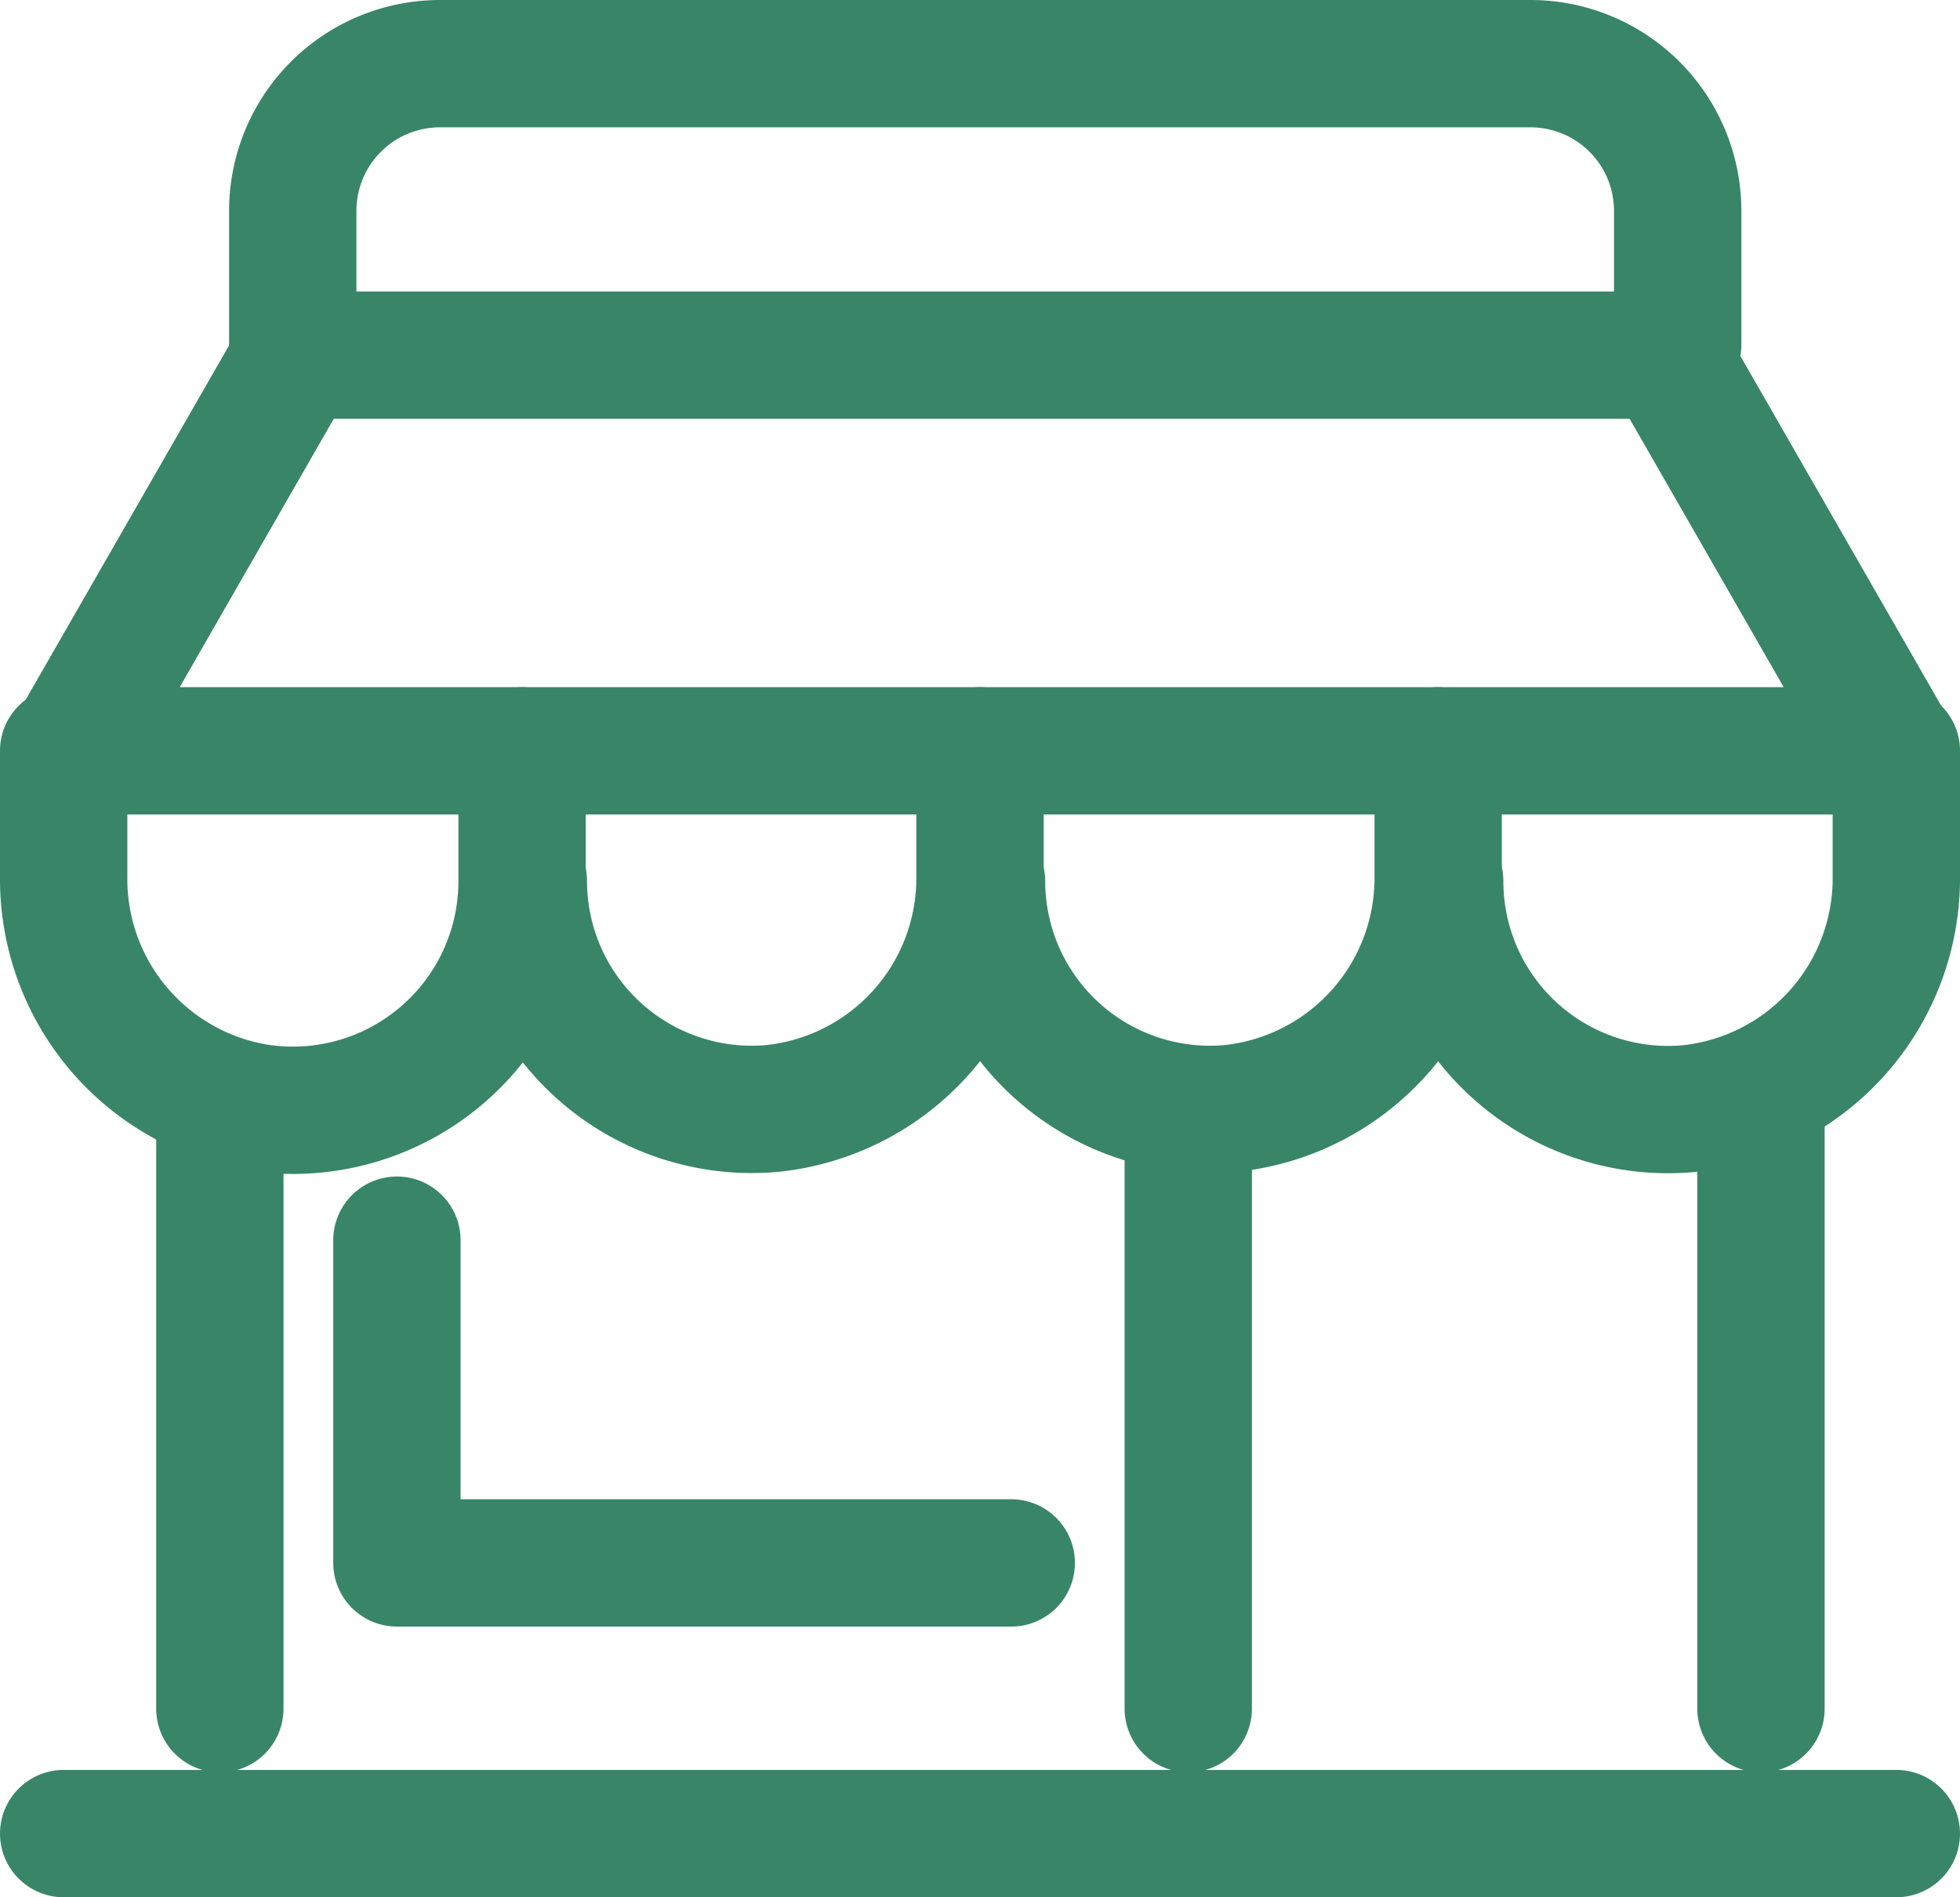
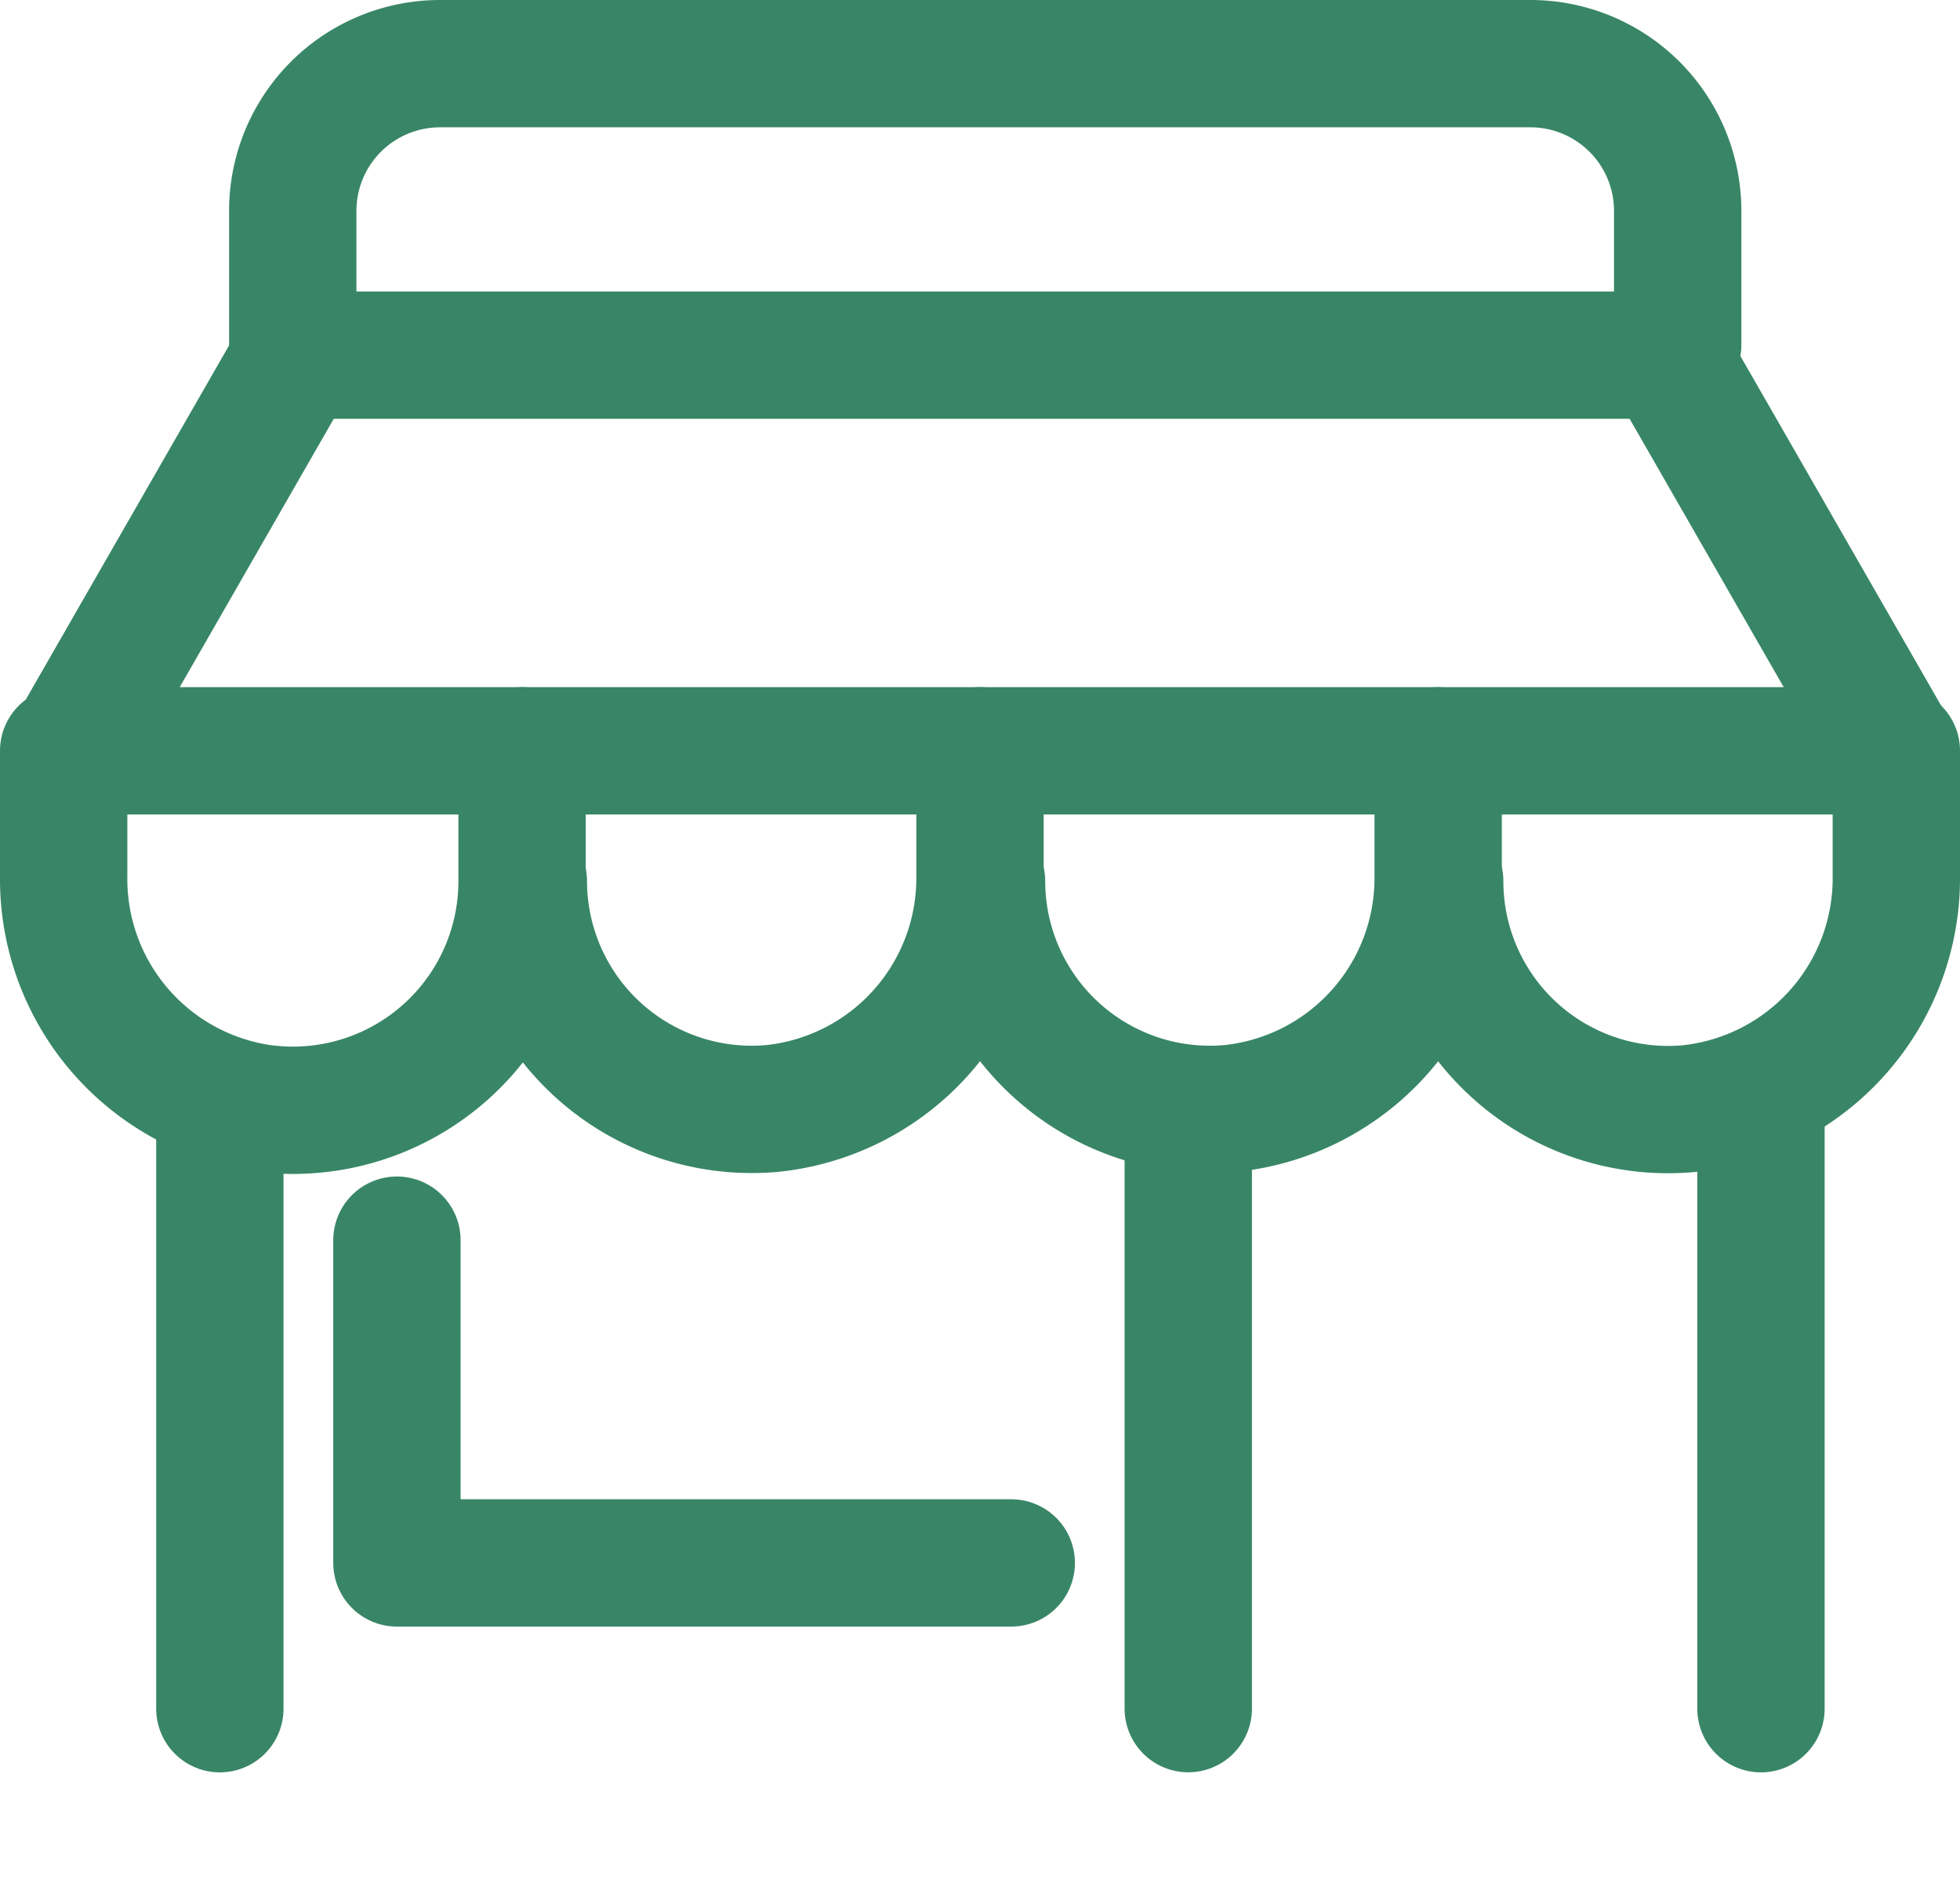
<svg xmlns="http://www.w3.org/2000/svg" width="30.784" height="29.803" viewBox="0 0 30.784 29.803">
  <g transform="translate(1 1)">
    <path d="M31.51,37.862H3.239a.109.109,0,0,1-.089-.171l3.469-6.044H28.13L31.6,37.691A.109.109,0,0,1,31.51,37.862Z" transform="translate(-2.956 -27.068)" fill="none" stroke="#388667" stroke-linecap="round" stroke-linejoin="round" stroke-width="2" />
    <path d="M47.046,6.416v-2.1A2.313,2.313,0,0,0,44.733,2H27.607a2.313,2.313,0,0,0-2.313,2.313v2.1" transform="translate(-21.696 -2)" fill="none" stroke="#388667" stroke-linecap="round" stroke-linejoin="round" stroke-width="2" />
    <line y2="9.486" transform="translate(2.453 16.355)" fill="none" stroke="#388667" stroke-linecap="round" stroke-linejoin="round" stroke-width="2" />
    <line y2="9.322" transform="translate(17.663 16.518)" fill="none" stroke="#388667" stroke-linecap="round" stroke-linejoin="round" stroke-width="2" />
    <line y2="9.486" transform="translate(26.658 16.355)" fill="none" stroke="#388667" stroke-linecap="round" stroke-linejoin="round" stroke-width="2" />
-     <line x2="28.784" transform="translate(0 27.803)" fill="none" stroke="#388667" stroke-linecap="round" stroke-linejoin="round" stroke-width="2" />
    <path d="M2,71.882v1.981a3.637,3.637,0,0,0,3.067,3.626A3.6,3.6,0,0,0,9.2,73.929V71.882" transform="translate(-2 -61.088)" fill="none" stroke="#388667" stroke-linecap="round" stroke-linejoin="round" stroke-width="2" />
    <path d="M48.74,73.931A3.587,3.587,0,0,0,52.652,77.5a3.638,3.638,0,0,0,3.26-3.653V71.882" transform="translate(-41.52 -61.088)" fill="none" stroke="#388667" stroke-linecap="round" stroke-linejoin="round" stroke-width="2" />
    <path d="M95.328,73.931A3.587,3.587,0,0,0,99.24,77.5a3.638,3.638,0,0,0,3.26-3.653V71.882" transform="translate(-80.912 -61.088)" fill="none" stroke="#388667" stroke-linecap="round" stroke-linejoin="round" stroke-width="2" />
    <path d="M141.917,73.931a3.587,3.587,0,0,0,3.912,3.572,3.638,3.638,0,0,0,3.26-3.653V71.882" transform="translate(-120.305 -61.088)" fill="none" stroke="#388667" stroke-linecap="round" stroke-linejoin="round" stroke-width="2" />
    <path d="M45.531,126.717H35.882v-5.07" transform="translate(-30.648 -103.166)" fill="none" stroke="#388667" stroke-linecap="round" stroke-linejoin="round" stroke-width="2" />
  </g>
</svg>